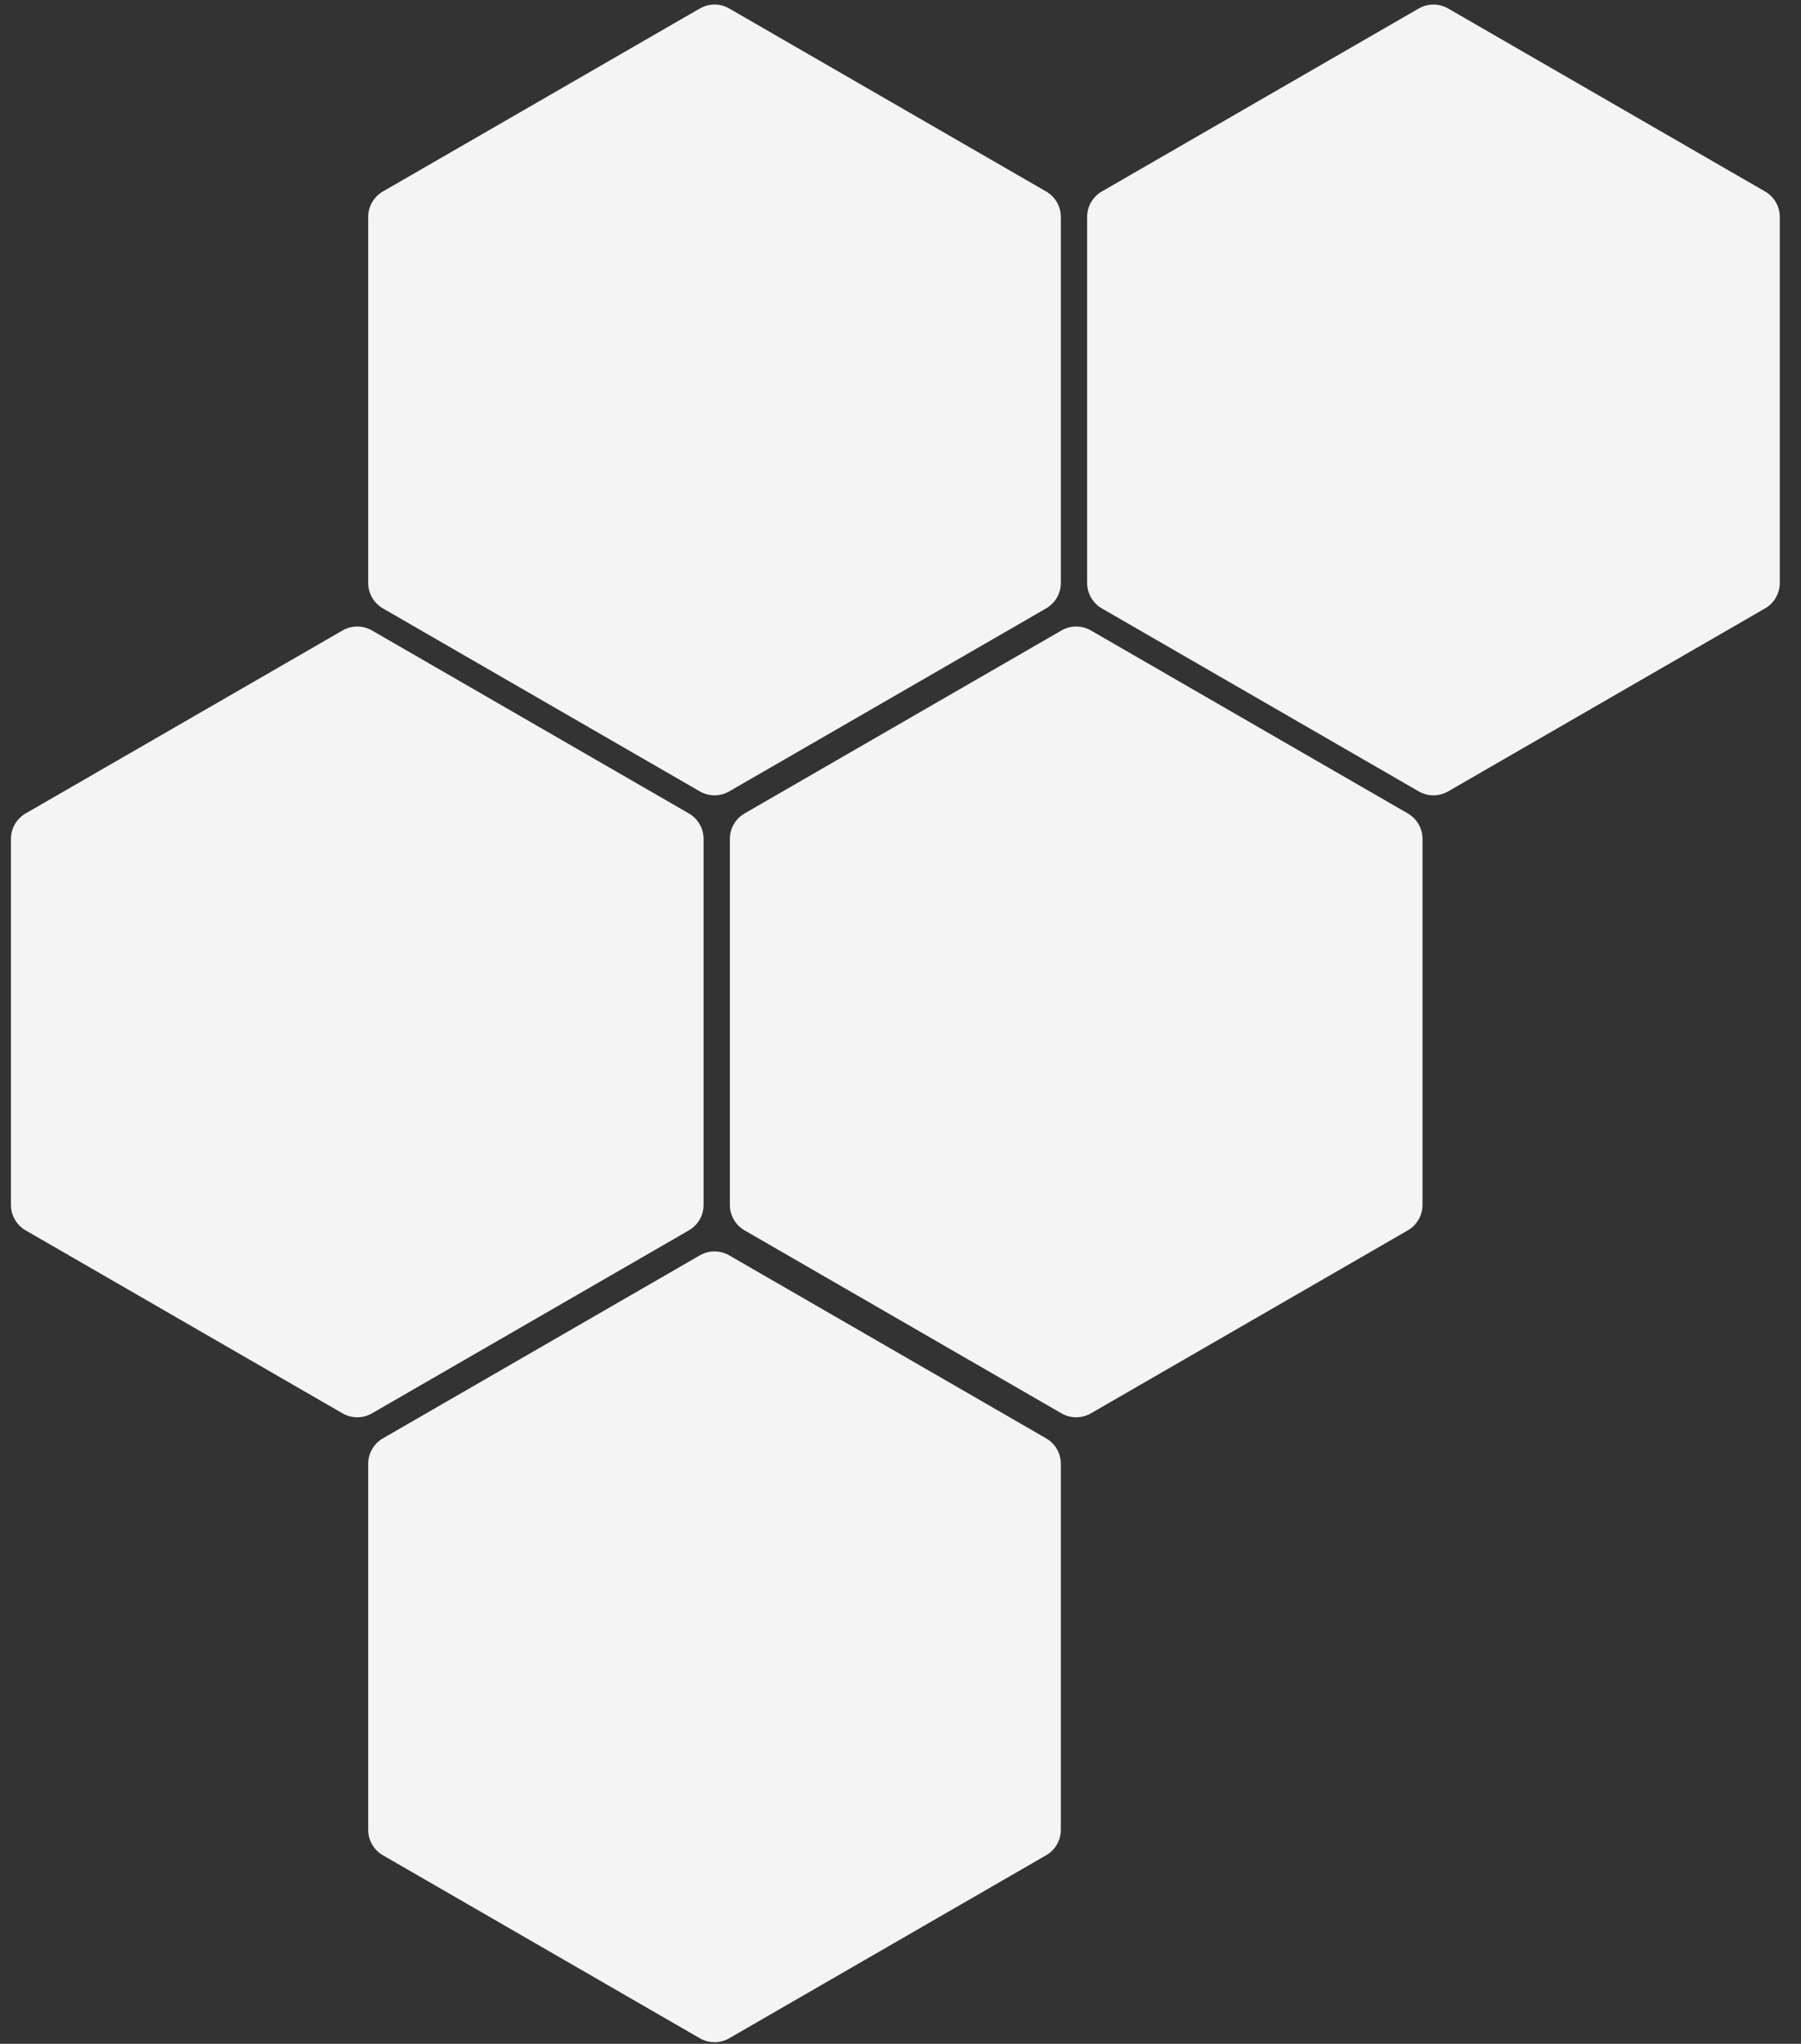
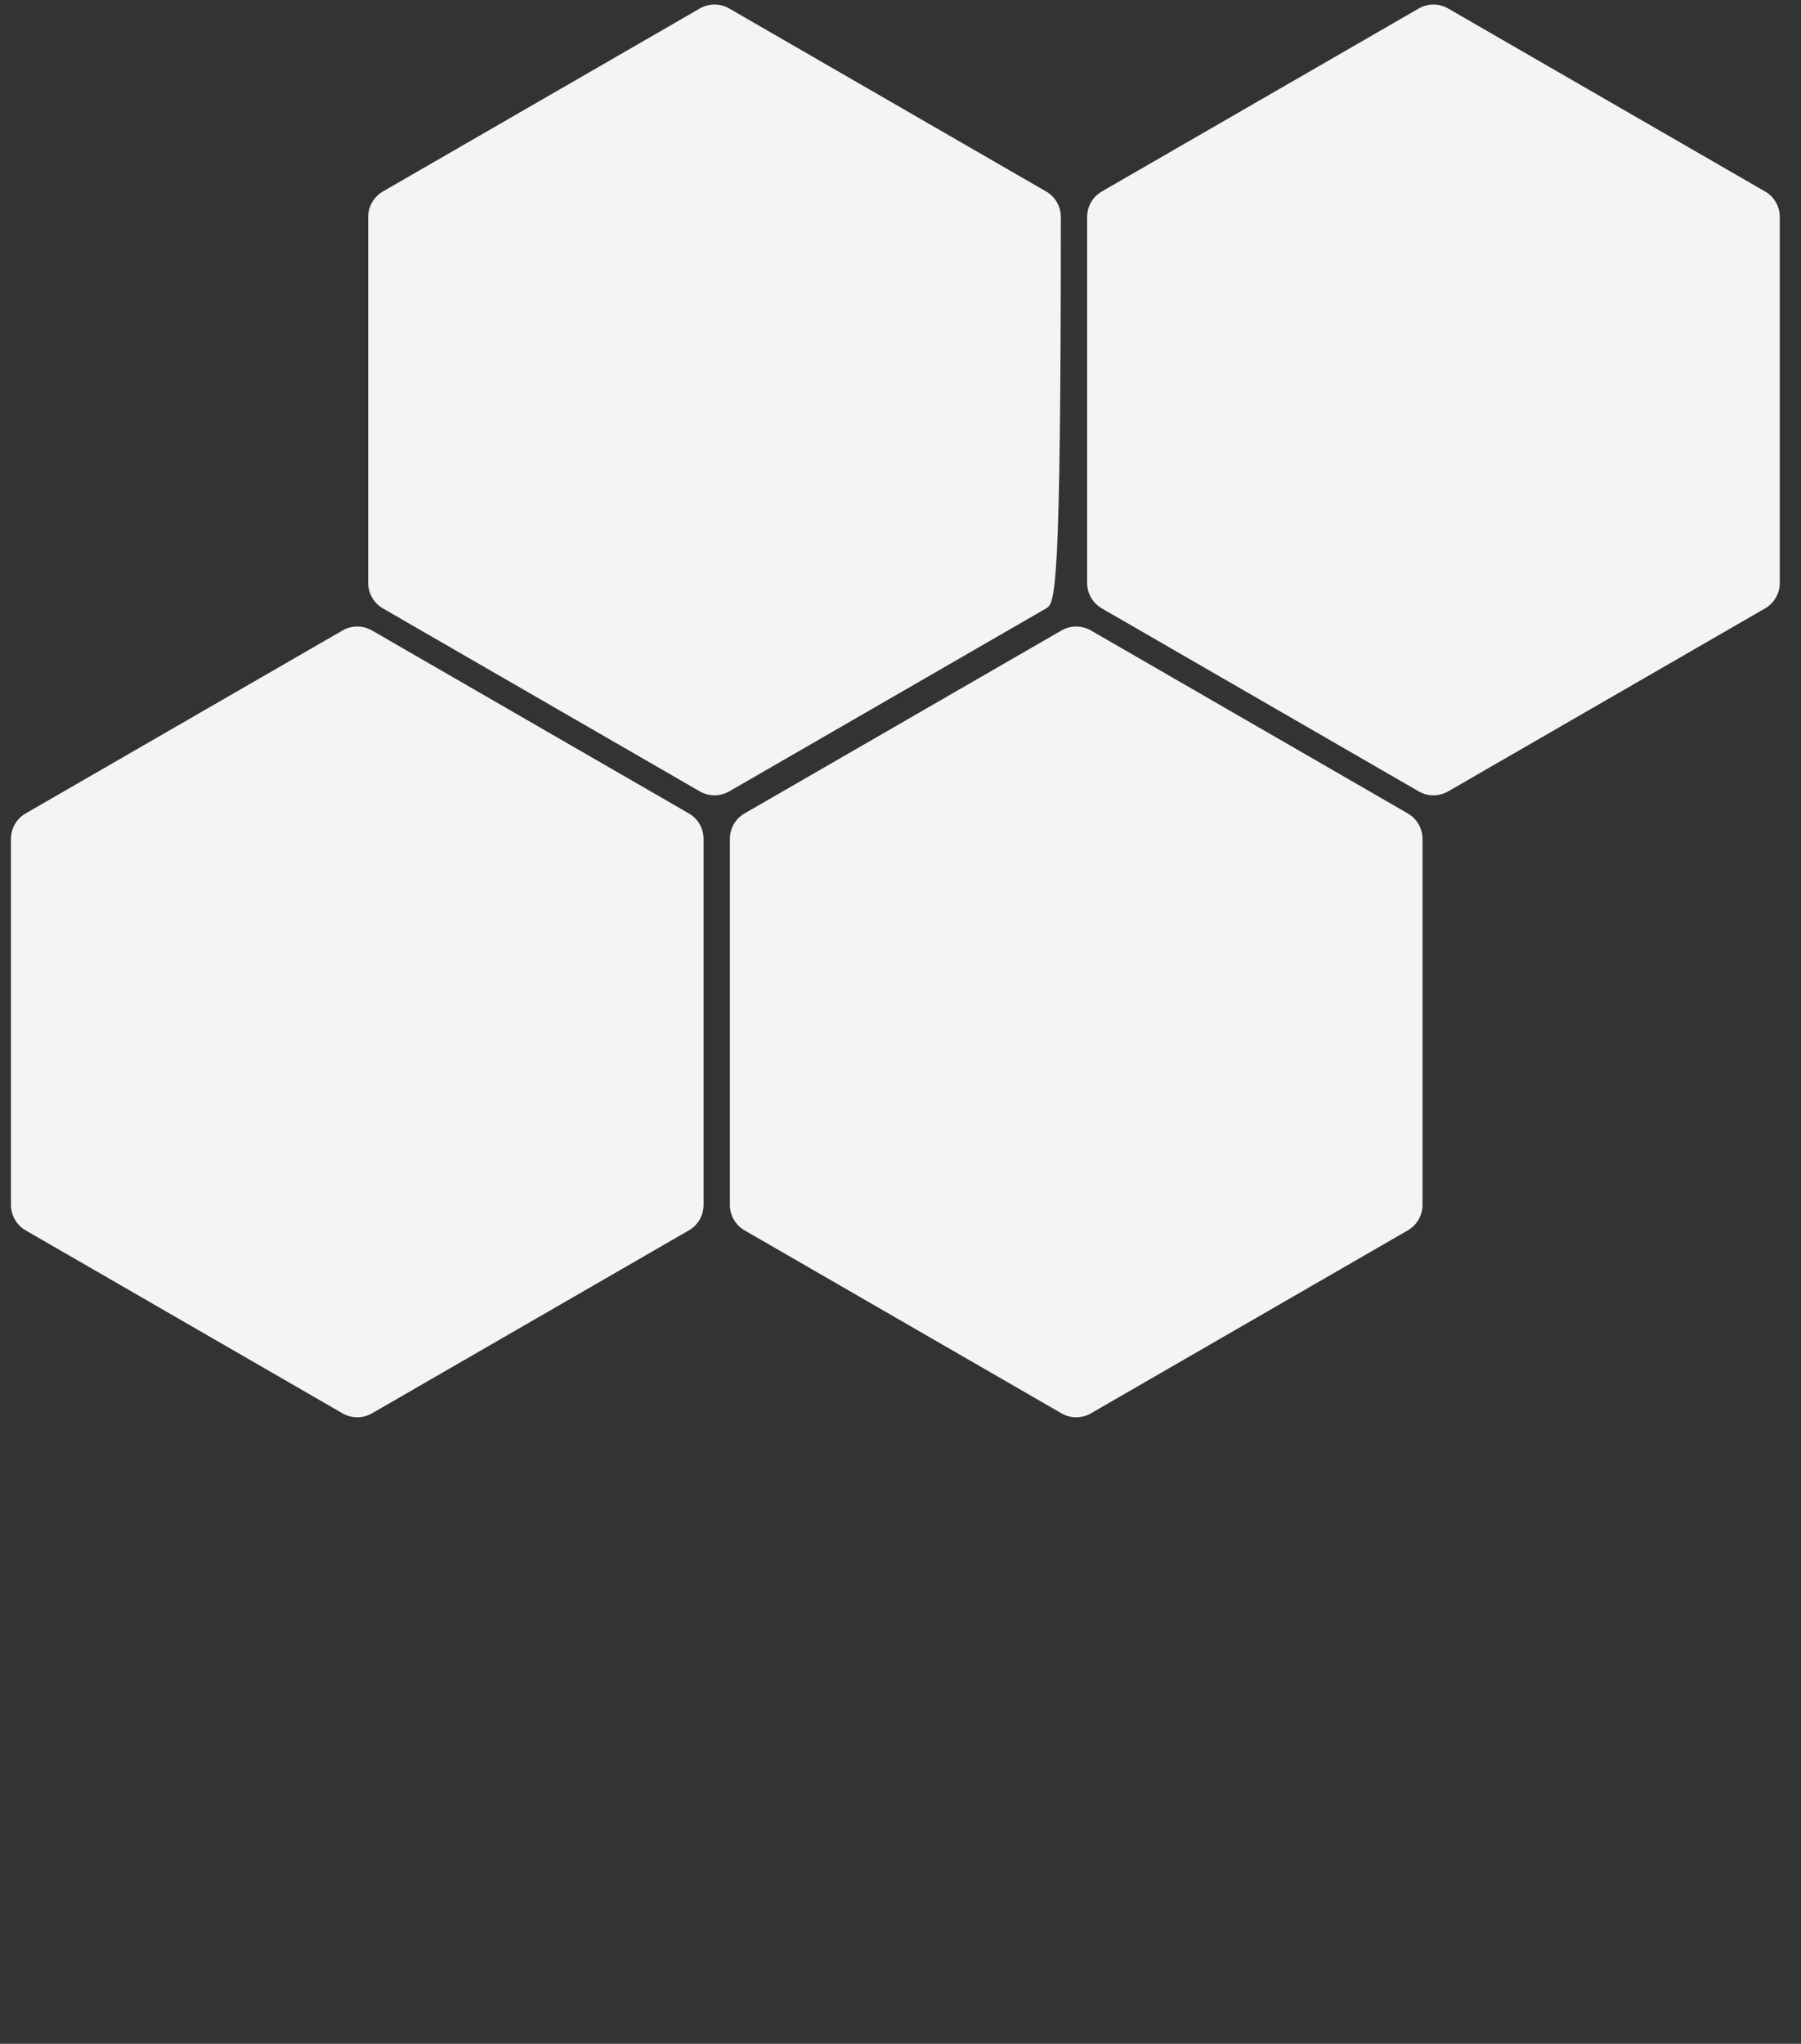
<svg xmlns="http://www.w3.org/2000/svg" width="1225" height="1390" viewBox="0 0 1225 1390" fill="none">
  <rect x="0" y="0" width="1225" height="1390" fill="#333333" stroke="none" />
  <path d="M965 5.774C971.188 2.201 978.812 2.201 985 5.774L1200.56 130.226C1206.75 133.799 1210.56 140.402 1210.56 147.547V396.453C1210.56 403.598 1206.75 410.201 1200.56 413.774L985 538.226C978.812 541.799 971.188 541.799 965 538.226L749.441 413.774C743.253 410.201 739.441 403.598 739.441 396.453V147.547C739.441 140.402 743.253 133.799 749.441 130.226L965 5.774Z" fill="#F4F4F4" />
  <path d="M722 428.774C728.188 425.201 735.812 425.201 742 428.774L957.559 553.226C963.747 556.799 967.559 563.402 967.559 570.547V819.453C967.559 826.598 963.747 833.201 957.559 836.774L742 961.226C735.812 964.799 728.188 964.799 722 961.226L506.441 836.774C500.253 833.201 496.441 826.598 496.441 819.453V570.547C496.441 563.402 500.253 556.799 506.441 553.226L722 428.774Z" fill="#F4F4F4" />
-   <path d="M476 5.774C482.188 2.201 489.812 2.201 496 5.774L711.559 130.226C717.747 133.799 721.559 140.402 721.559 147.547V396.453C721.559 403.598 717.747 410.201 711.559 413.774L496 538.226C489.812 541.799 482.188 541.799 476 538.226L260.441 413.774C254.253 410.201 250.441 403.598 250.441 396.453V147.547C250.441 140.402 254.253 133.799 260.441 130.226L476 5.774Z" fill="#F4F4F4" />
-   <path d="M476 853.774C482.188 850.201 489.812 850.201 496 853.774L711.559 978.226C717.747 981.799 721.559 988.402 721.559 995.547V1244.45C721.559 1251.6 717.747 1258.2 711.559 1261.77L496 1386.23C489.812 1389.8 482.188 1389.8 476 1386.23L260.441 1261.77C254.253 1258.2 250.441 1251.6 250.441 1244.45V995.547C250.441 988.402 254.253 981.799 260.441 978.226L476 853.774Z" fill="#F4F4F4" />
+   <path d="M476 5.774C482.188 2.201 489.812 2.201 496 5.774L711.559 130.226C717.747 133.799 721.559 140.402 721.559 147.547C721.559 403.598 717.747 410.201 711.559 413.774L496 538.226C489.812 541.799 482.188 541.799 476 538.226L260.441 413.774C254.253 410.201 250.441 403.598 250.441 396.453V147.547C250.441 140.402 254.253 133.799 260.441 130.226L476 5.774Z" fill="#F4F4F4" />
  <path d="M233 428.774C239.188 425.201 246.812 425.201 253 428.774L468.559 553.226C474.747 556.799 478.559 563.402 478.559 570.547V819.453C478.559 826.598 474.747 833.201 468.559 836.774L253 961.226C246.812 964.799 239.188 964.799 233 961.226L17.441 836.774C11.253 833.201 7.441 826.598 7.441 819.453V570.547C7.441 563.402 11.253 556.799 17.441 553.226L233 428.774Z" fill="#F4F4F4" />
</svg>